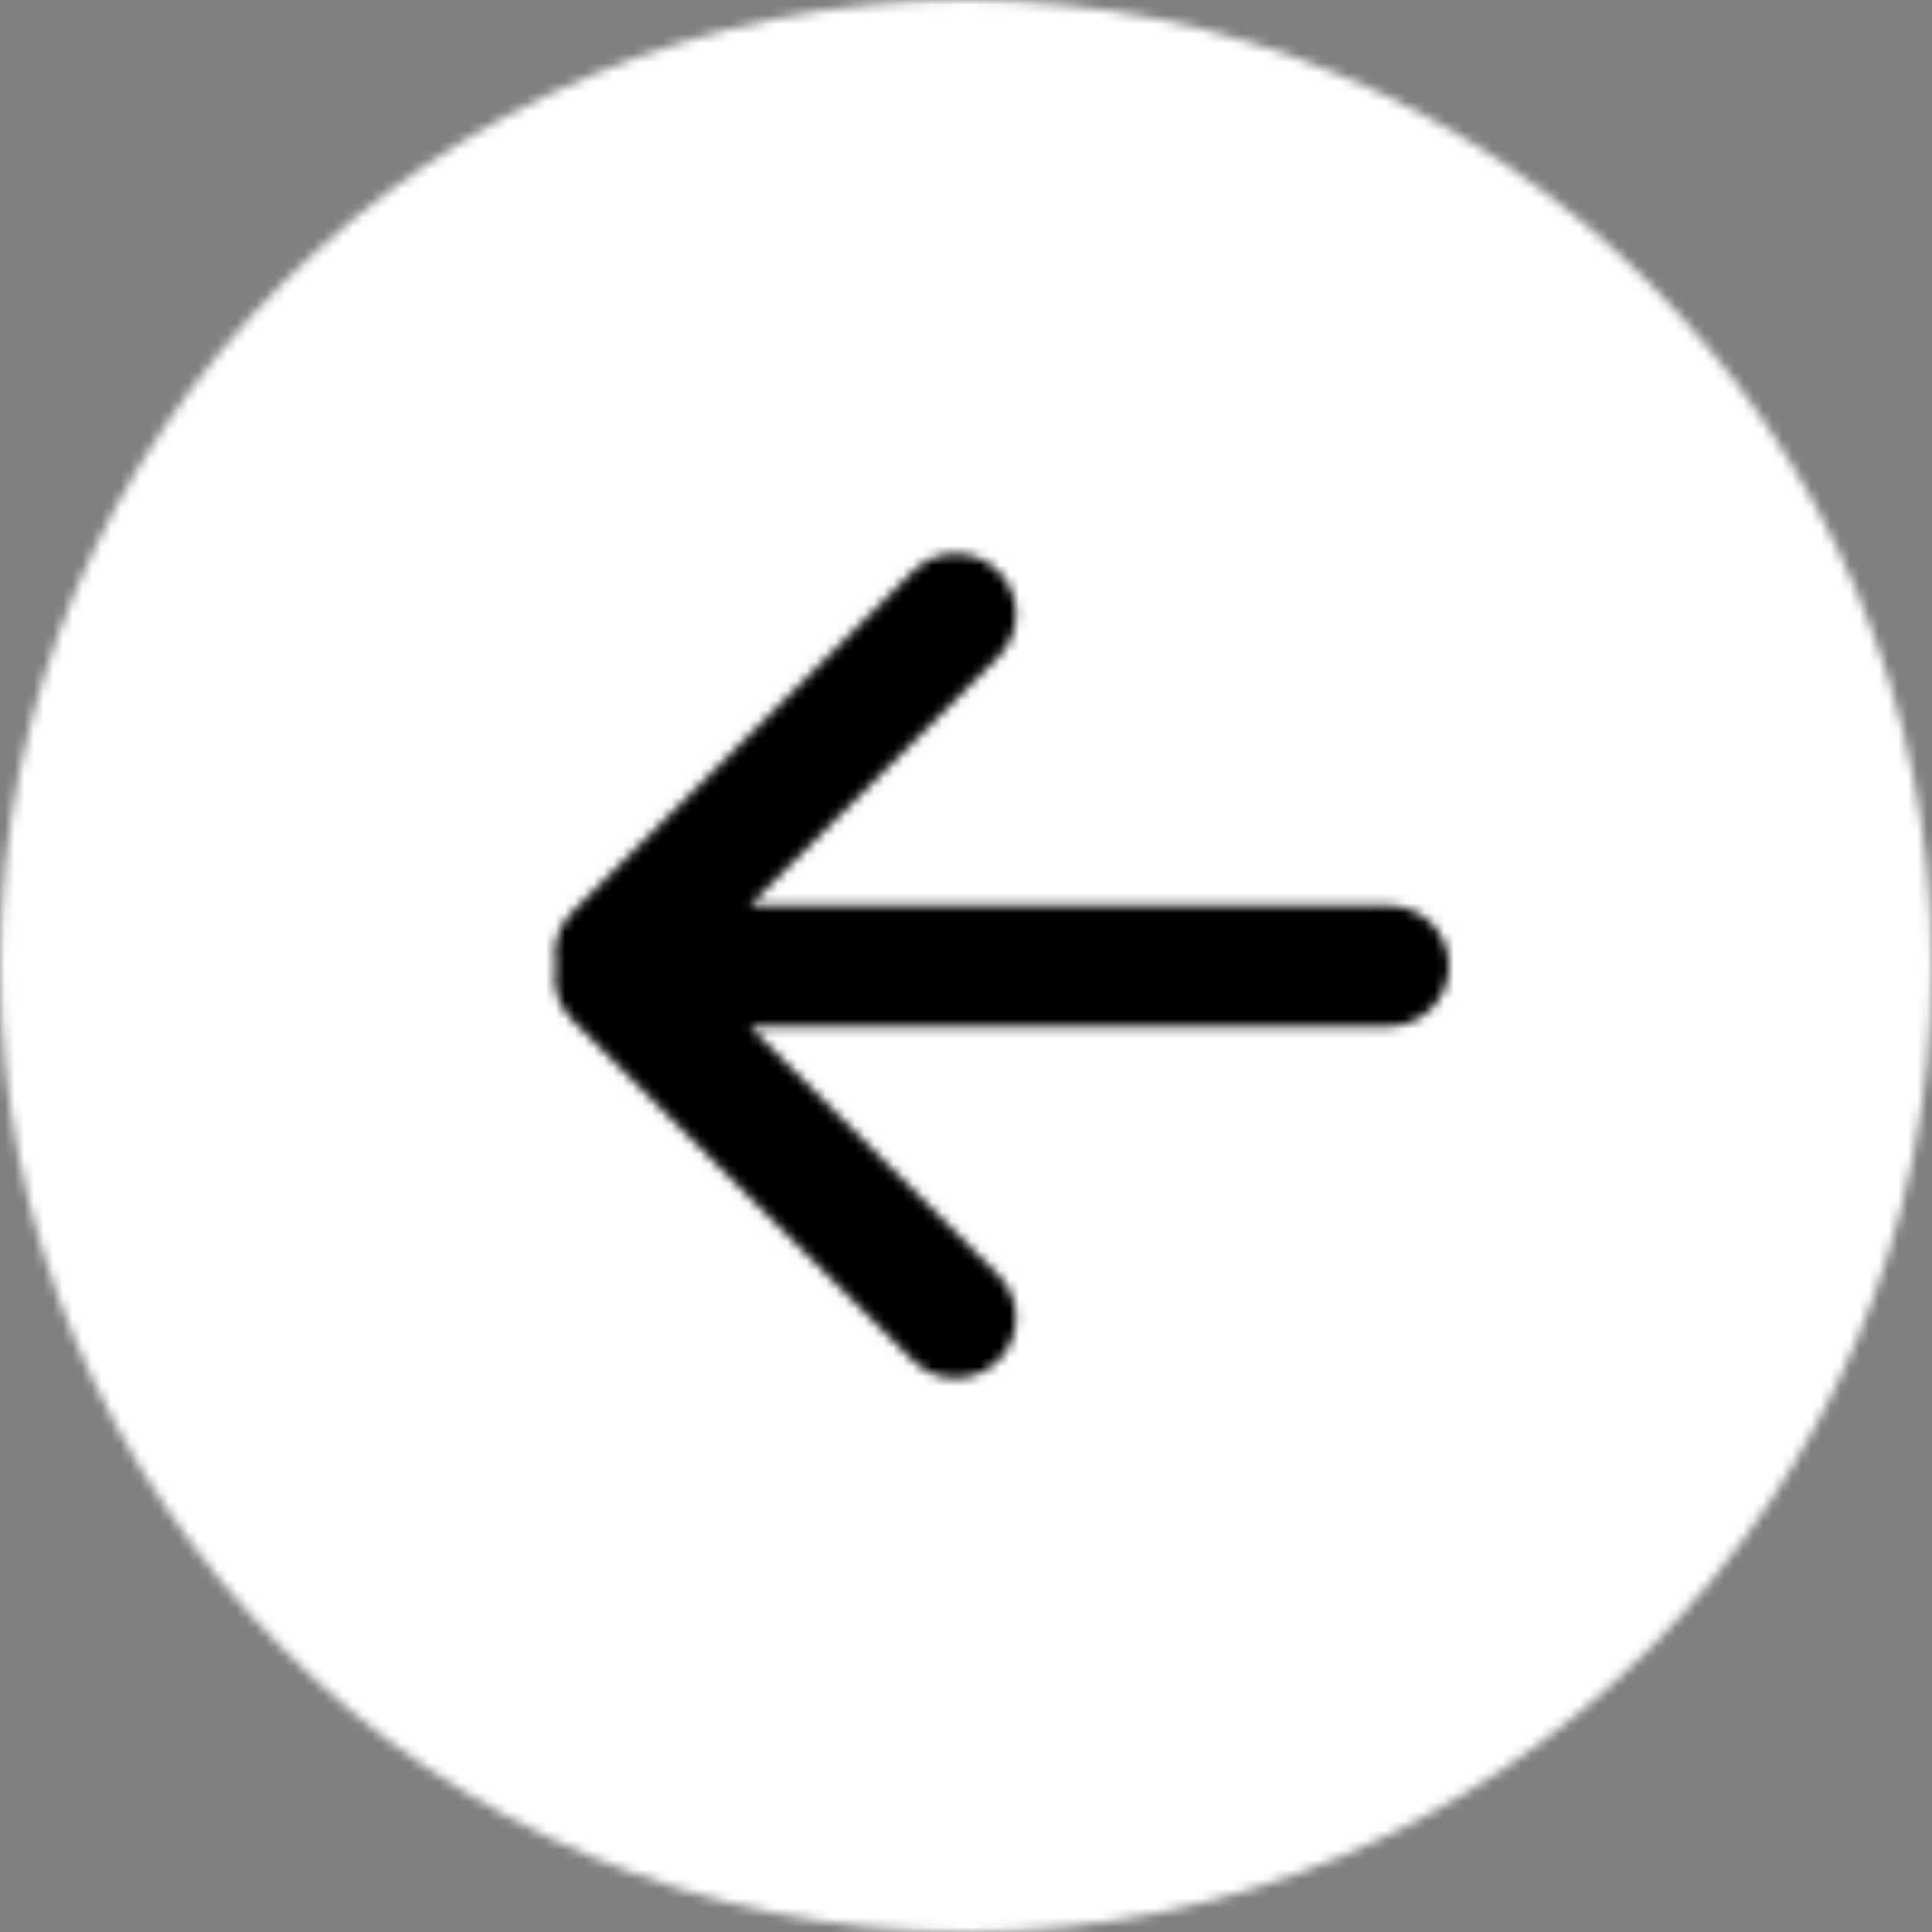
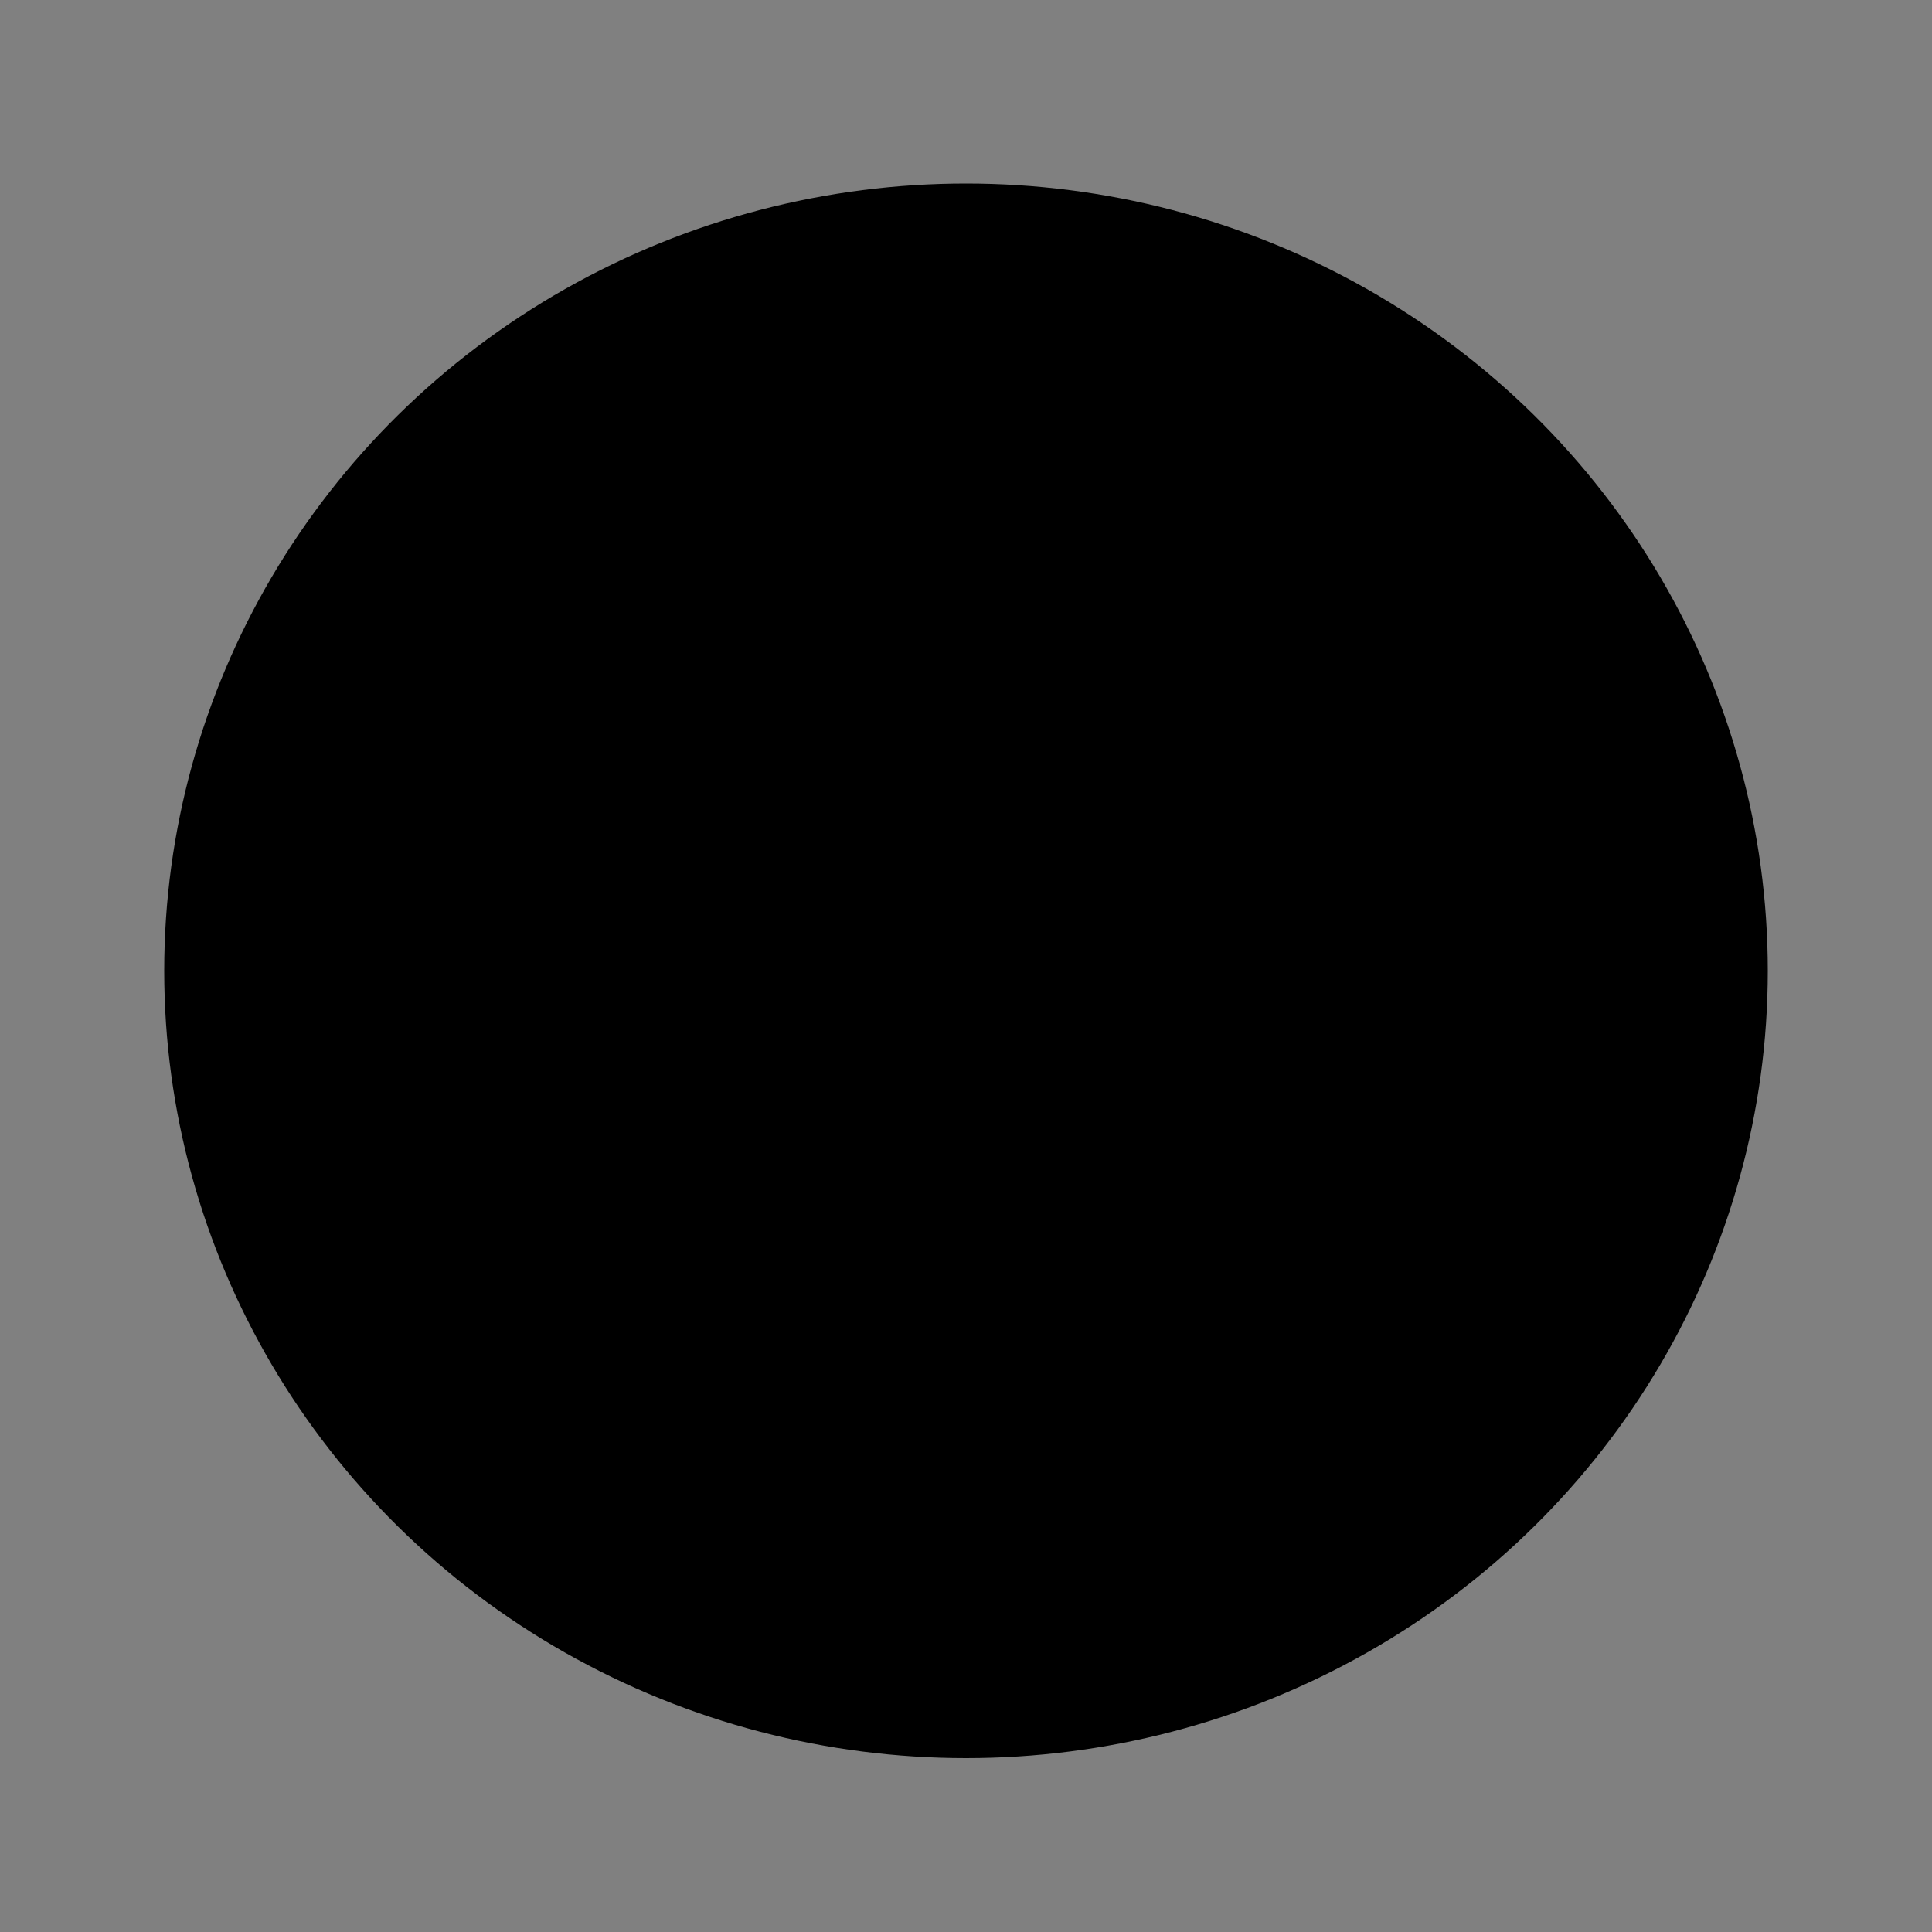
<svg xmlns="http://www.w3.org/2000/svg" width="200" height="200" viewBox="0 0 200 200" fill="none">
  <rect x="0" y="0" width="200" height="200" fill="#808080" stroke="none" />
  <ellipse cx="100" cy="100.5" rx="83" ry="81.5" fill="black" />
  <mask id="mask0_757_67" style="mask-type:alpha" maskUnits="userSpaceOnUse" x="0" y="0" width="200" height="200">
    <g clip-path="url(#clip0_757_67)">
-       <path d="M100 0C44.769 0 0 44.769 0 100C0 155.225 44.769 200 100 200C155.231 200 200 155.225 200 100C200 44.769 155.231 0 100 0ZM143.75 106.25H77.588L103.343 132.006C105.788 134.45 105.788 138.406 103.343 140.843C100.9 143.288 96.944 143.288 94.506 140.843L59.15 105.488C57.656 103.994 57.188 101.938 57.531 100C57.187 98.062 57.656 96.006 59.156 94.506L94.512 59.15C96.956 56.706 100.912 56.706 103.35 59.15C105.794 61.594 105.794 65.55 103.35 67.988L77.588 93.75H143.75C147.2 93.75 150 96.55 150 100C150 103.45 147.2 106.25 143.75 106.25Z" fill="#ADA195" />
-     </g>
+       </g>
  </mask>
  <g mask="url(#mask0_757_67)">
-     <rect x="-30.469" y="-34.766" width="272.656" height="296.875" fill="white" />
-   </g>
+     </g>
  <defs>
    <clipPath id="clip0_757_67">
-       <rect width="200" height="200" fill="white" />
-     </clipPath>
+       </clipPath>
  </defs>
</svg>